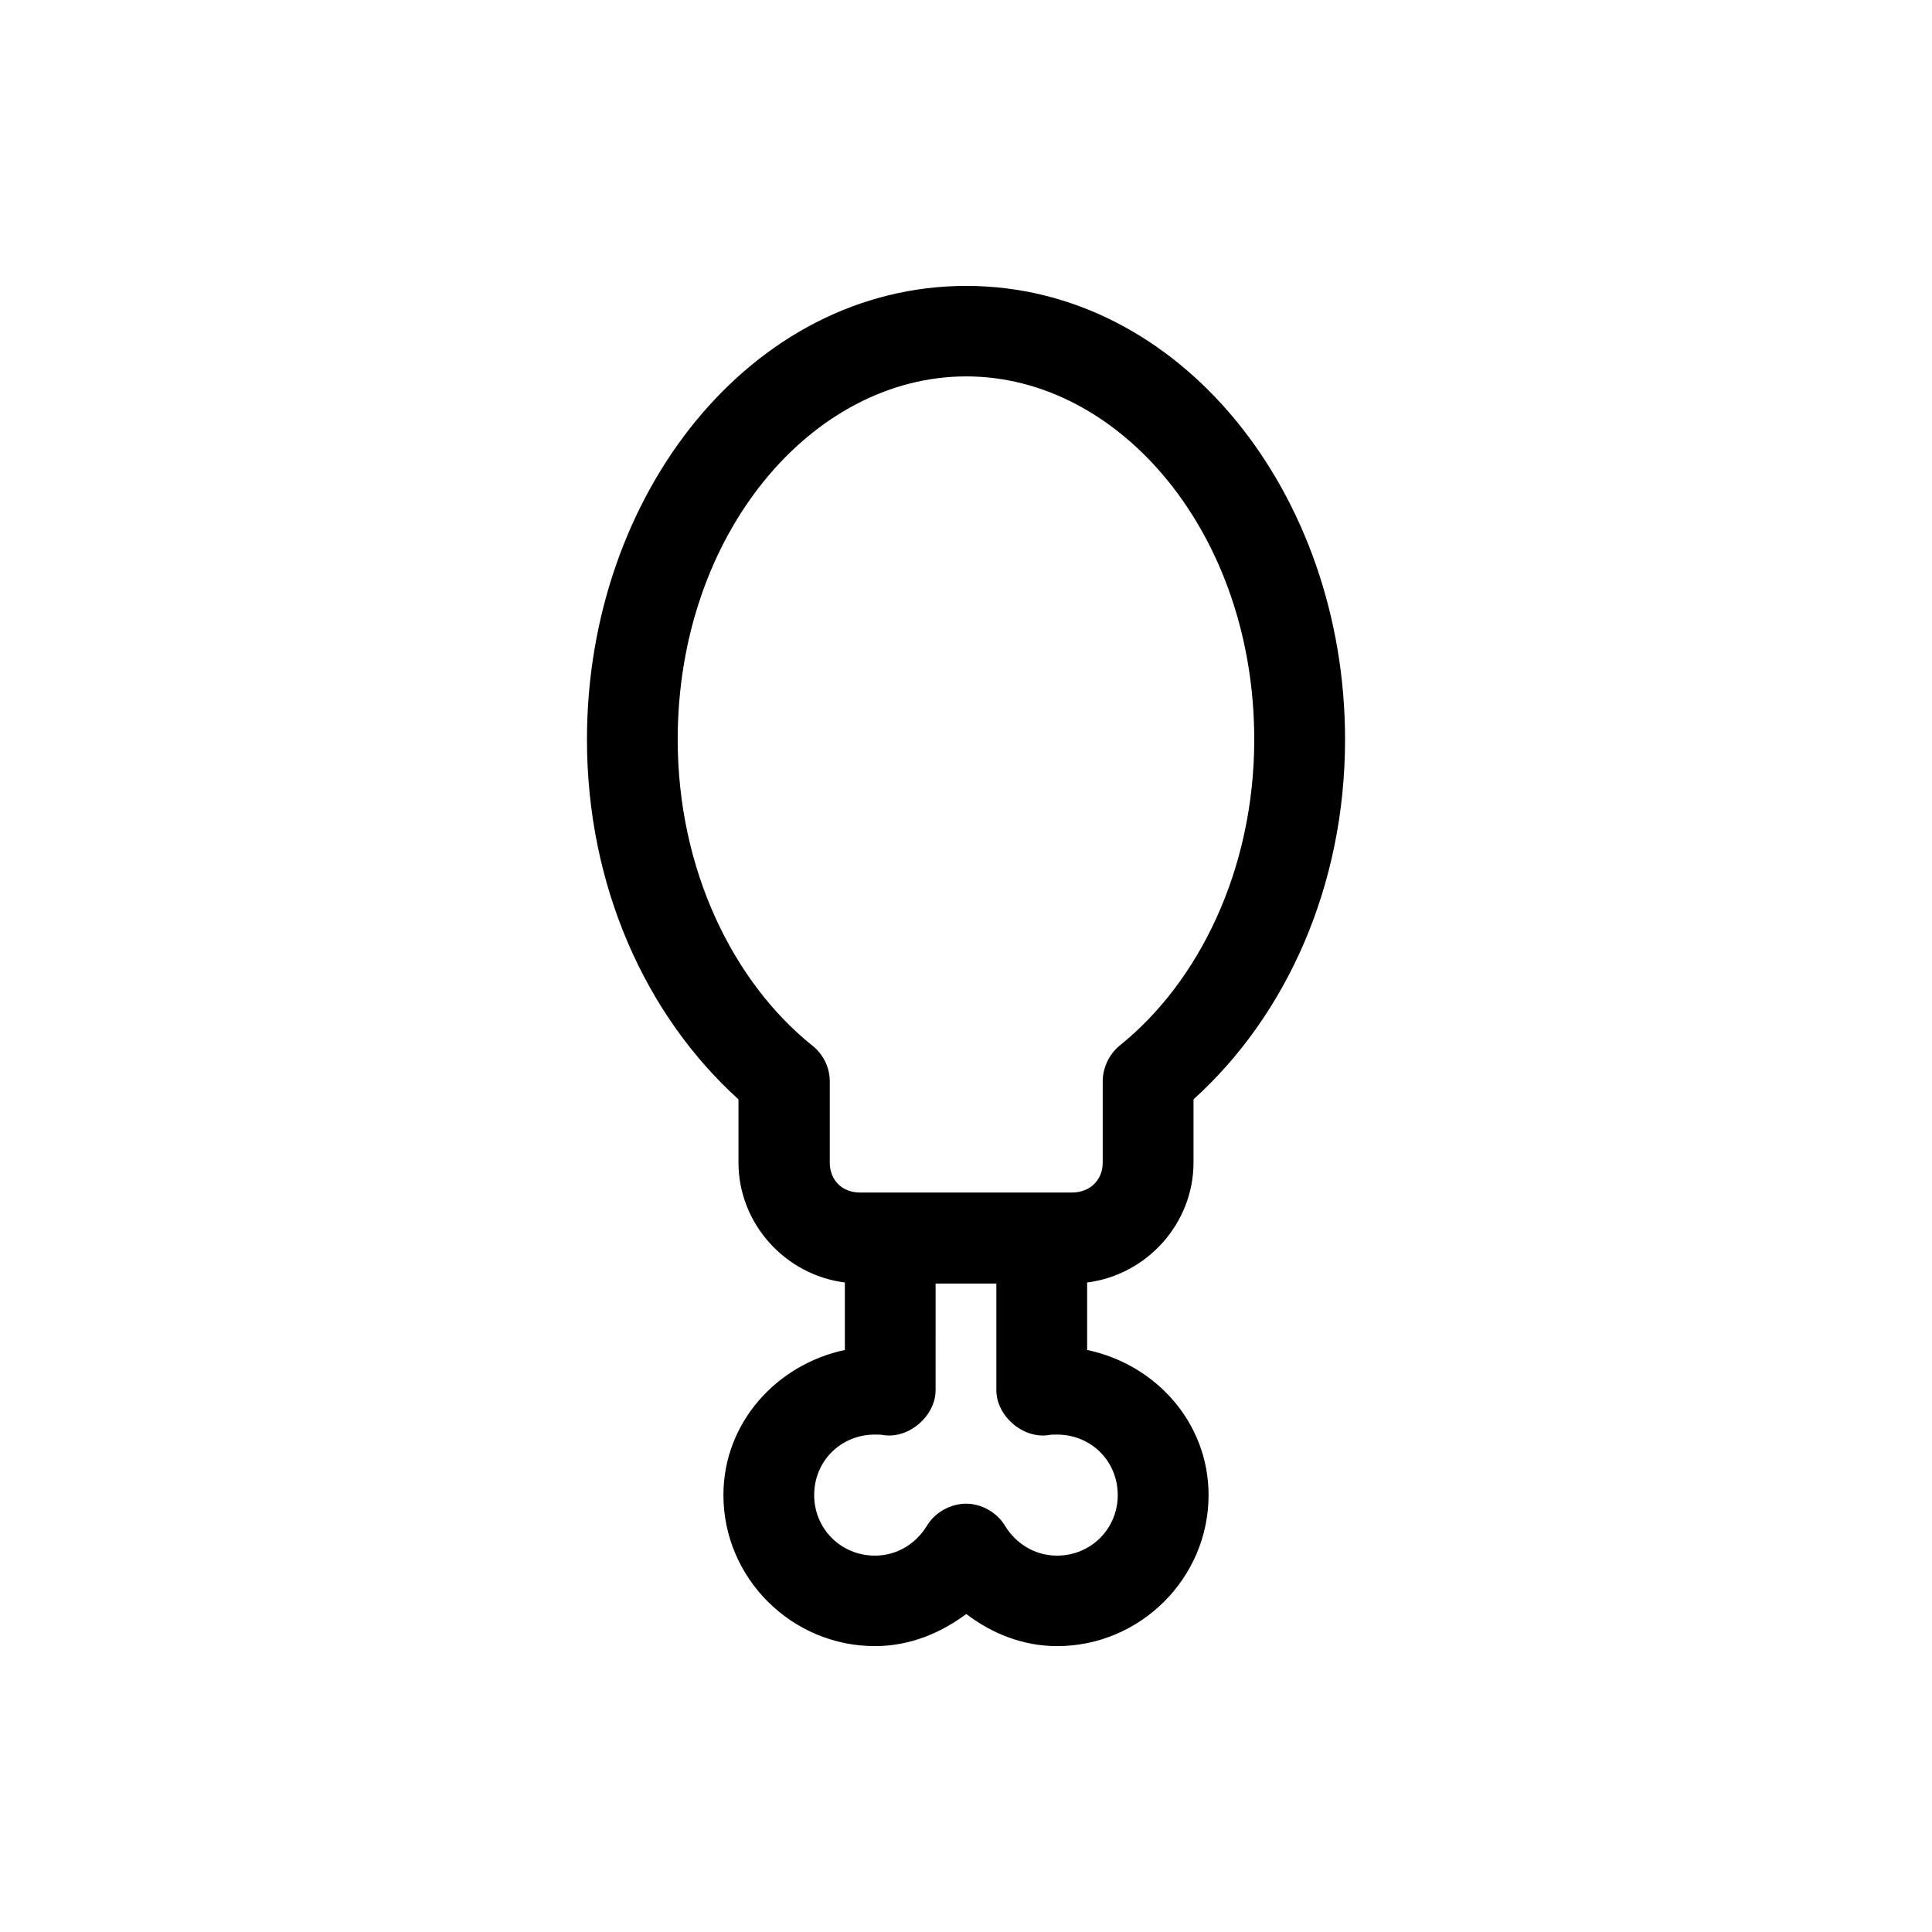
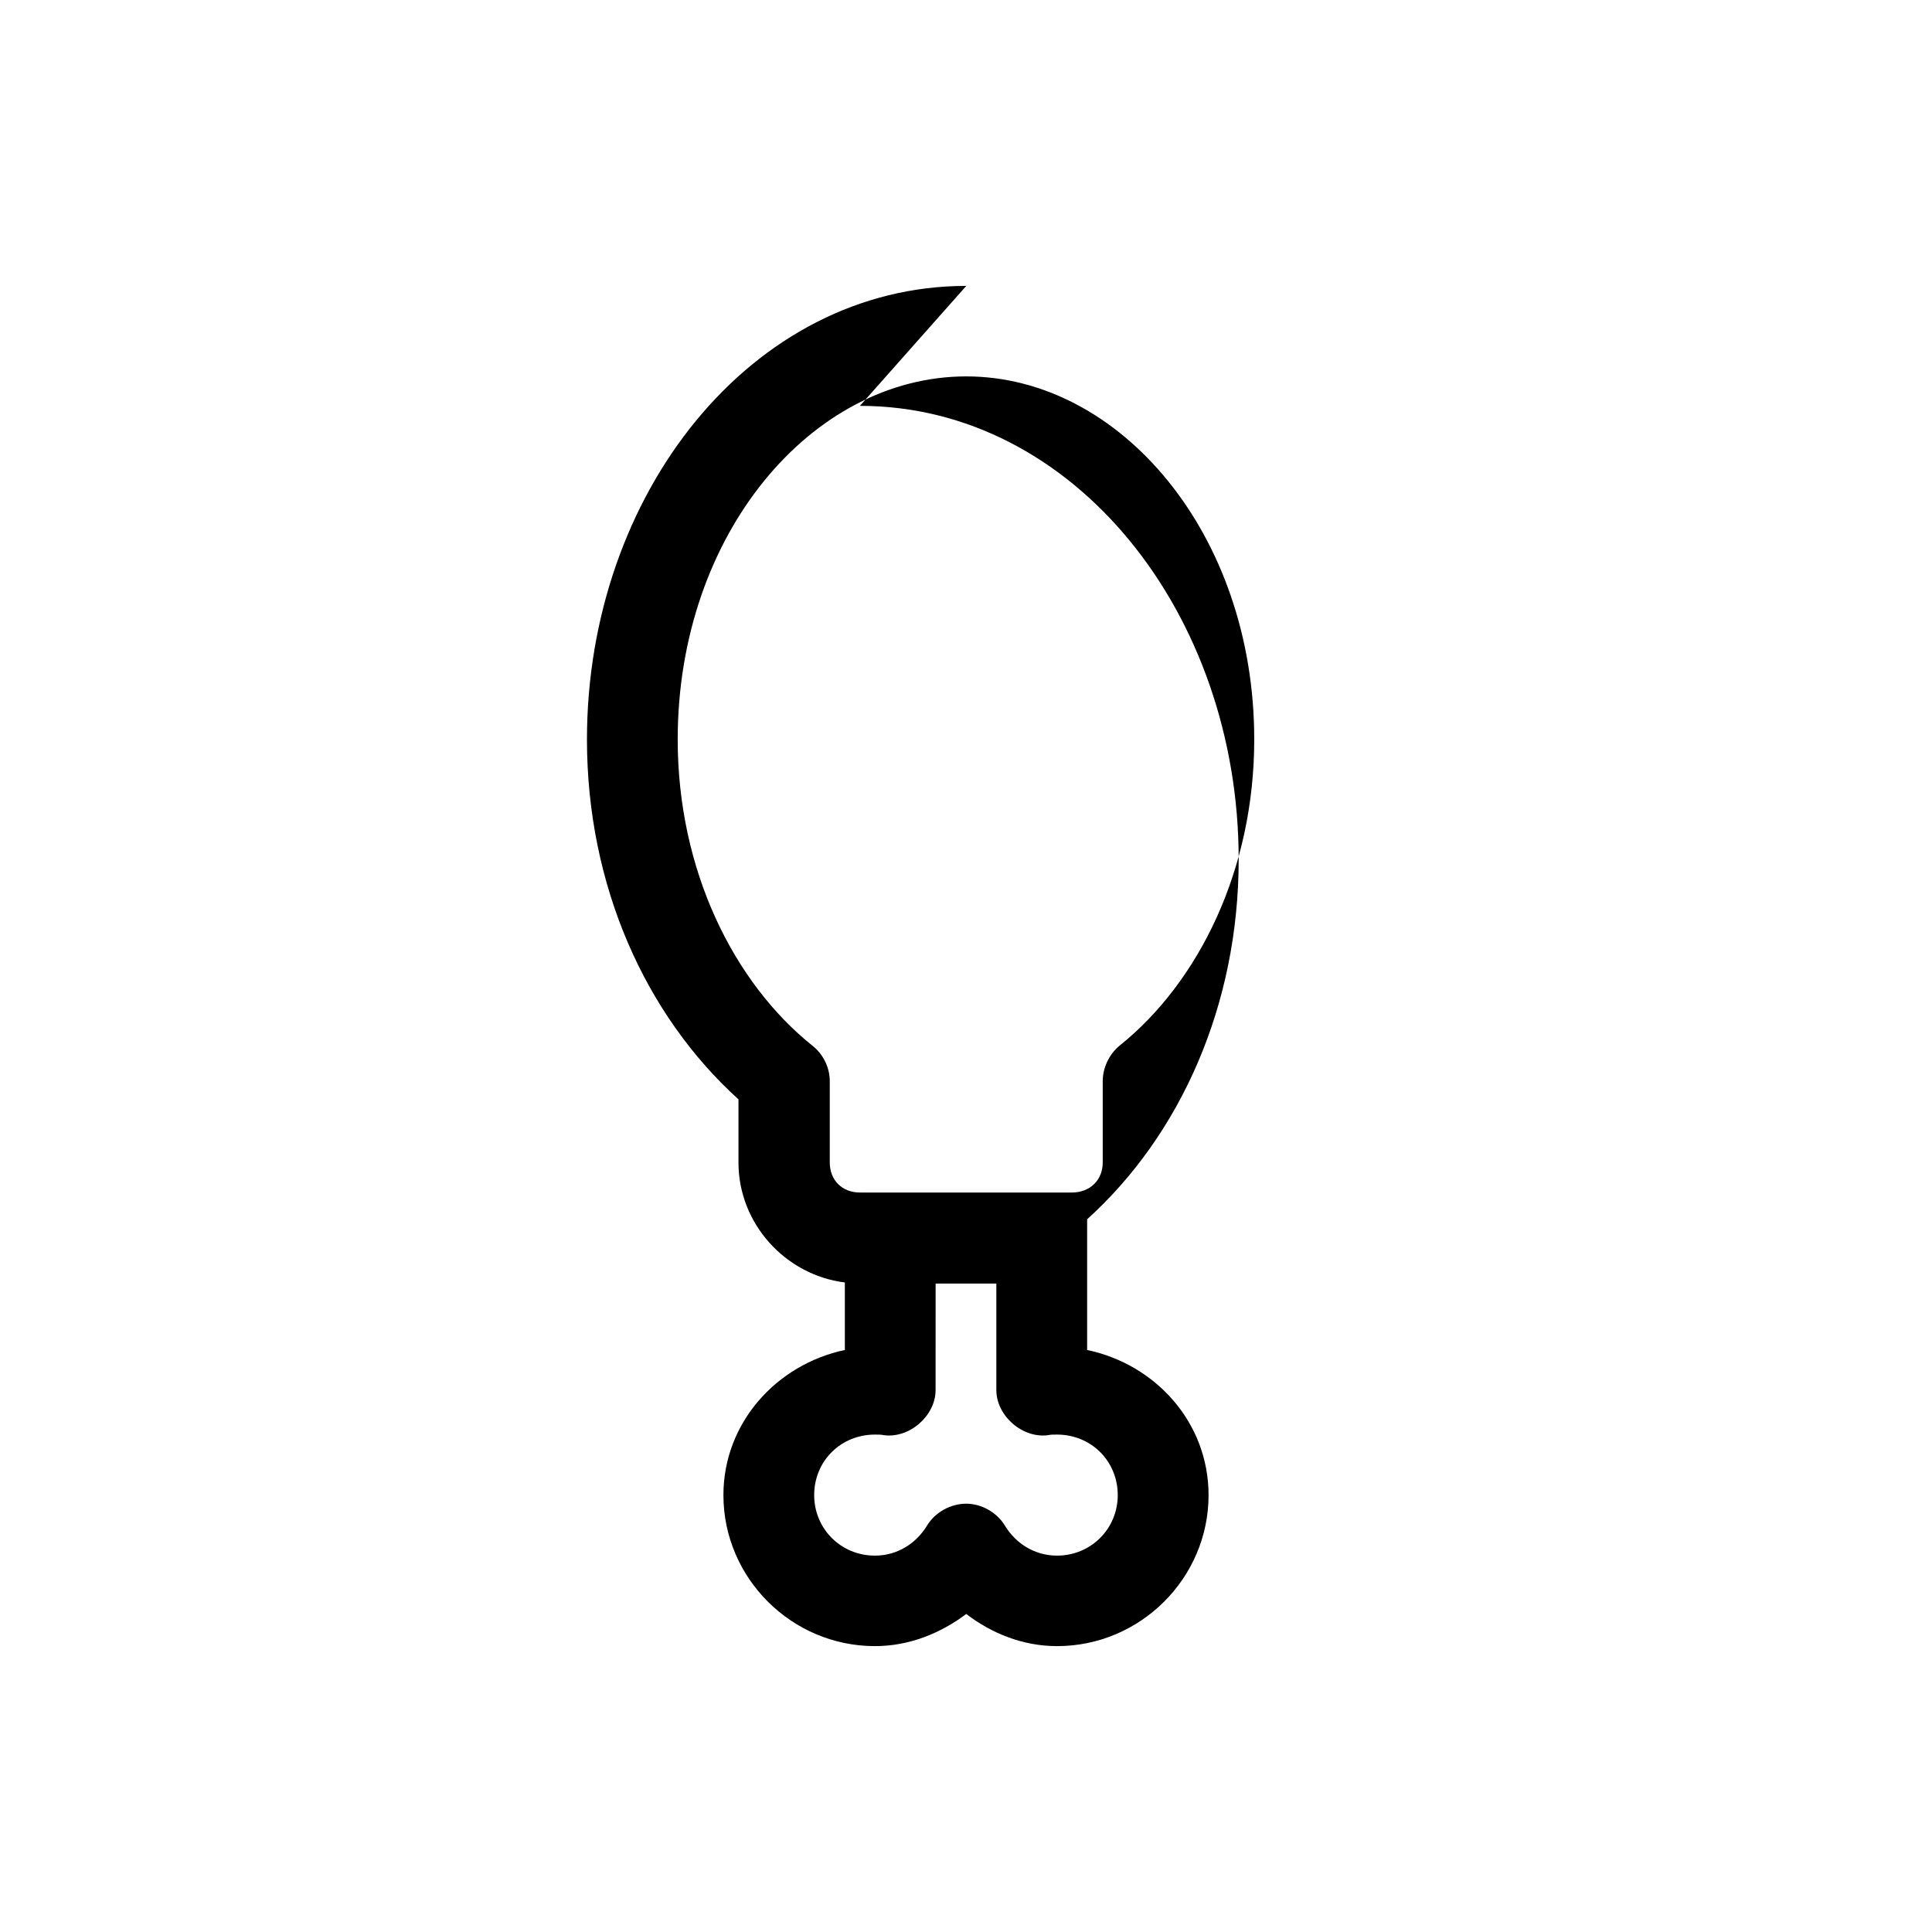
<svg xmlns="http://www.w3.org/2000/svg" fill="#000000" width="800px" height="800px" version="1.1" viewBox="144 144 512 512">
-   <path d="m400.07 219.77c-56.957 0-100.52 55.207-100.52 120.2 0 38.742 15.523 73.086 40.152 95.367v16.746c0 16.176 12.383 29.801 28.191 31.789v17.887c-18.082 3.828-32.18 19.297-32.18 38.461 0 21.992 18.082 40.02 40.152 40.02 9.113 0 17.371-3.41 24.203-8.516 6.691 5.109 14.953 8.516 24.066 8.516 22.07 0 40.148-18.027 40.148-40.02 0-19.164-13.957-34.633-32.18-38.461v-17.887c15.805-1.988 28.191-15.613 28.191-31.789v-16.746c24.641-22.277 40.16-56.625 40.16-95.367 0-65-43.57-120.2-100.38-120.2zm0 23.98c40.723 0 76.316 41.719 76.316 96.219 0 34.625-14.801 64.434-35.742 81.18-2.707 2.266-4.41 5.812-4.41 9.359v21.574c0 4.684-3.414 7.945-8.117 7.945h-56.242c-4.699 0-7.977-3.258-7.977-7.945v-21.574c0-3.547-1.707-7.094-4.559-9.359-20.93-16.746-35.742-46.551-35.742-81.18 0.008-54.492 35.605-96.219 76.473-96.219zm-8.117 240.41h16.09v28.238c0 6.812 6.977 12.914 13.805 11.922 0.57-0.141 1.289-0.141 2.281-0.141 8.961 0 16.086 6.953 16.086 16.043 0 8.938-7.125 16.035-16.086 16.035-5.984 0-10.965-3.258-13.816-7.945-2.137-3.547-6.262-5.82-10.254-5.82-4.125 0-8.258 2.273-10.395 5.82-2.848 4.684-7.828 7.945-13.809 7.945-8.973 0-16.09-7.094-16.09-16.035 0-9.09 7.117-16.043 16.09-16.043 0.996 0 1.707 0 2.277 0.141 6.832 0.992 13.809-5.113 13.809-11.922l0.008-28.238z" />
+   <path d="m400.07 219.77c-56.957 0-100.52 55.207-100.52 120.2 0 38.742 15.523 73.086 40.152 95.367v16.746c0 16.176 12.383 29.801 28.191 31.789v17.887c-18.082 3.828-32.18 19.297-32.18 38.461 0 21.992 18.082 40.02 40.152 40.02 9.113 0 17.371-3.41 24.203-8.516 6.691 5.109 14.953 8.516 24.066 8.516 22.07 0 40.148-18.027 40.148-40.02 0-19.164-13.957-34.633-32.18-38.461v-17.887v-16.746c24.641-22.277 40.16-56.625 40.16-95.367 0-65-43.57-120.2-100.38-120.2zm0 23.98c40.723 0 76.316 41.719 76.316 96.219 0 34.625-14.801 64.434-35.742 81.18-2.707 2.266-4.41 5.812-4.41 9.359v21.574c0 4.684-3.414 7.945-8.117 7.945h-56.242c-4.699 0-7.977-3.258-7.977-7.945v-21.574c0-3.547-1.707-7.094-4.559-9.359-20.93-16.746-35.742-46.551-35.742-81.18 0.008-54.492 35.605-96.219 76.473-96.219zm-8.117 240.41h16.09v28.238c0 6.812 6.977 12.914 13.805 11.922 0.57-0.141 1.289-0.141 2.281-0.141 8.961 0 16.086 6.953 16.086 16.043 0 8.938-7.125 16.035-16.086 16.035-5.984 0-10.965-3.258-13.816-7.945-2.137-3.547-6.262-5.82-10.254-5.82-4.125 0-8.258 2.273-10.395 5.82-2.848 4.684-7.828 7.945-13.809 7.945-8.973 0-16.09-7.094-16.09-16.035 0-9.09 7.117-16.043 16.09-16.043 0.996 0 1.707 0 2.277 0.141 6.832 0.992 13.809-5.113 13.809-11.922l0.008-28.238z" />
</svg>